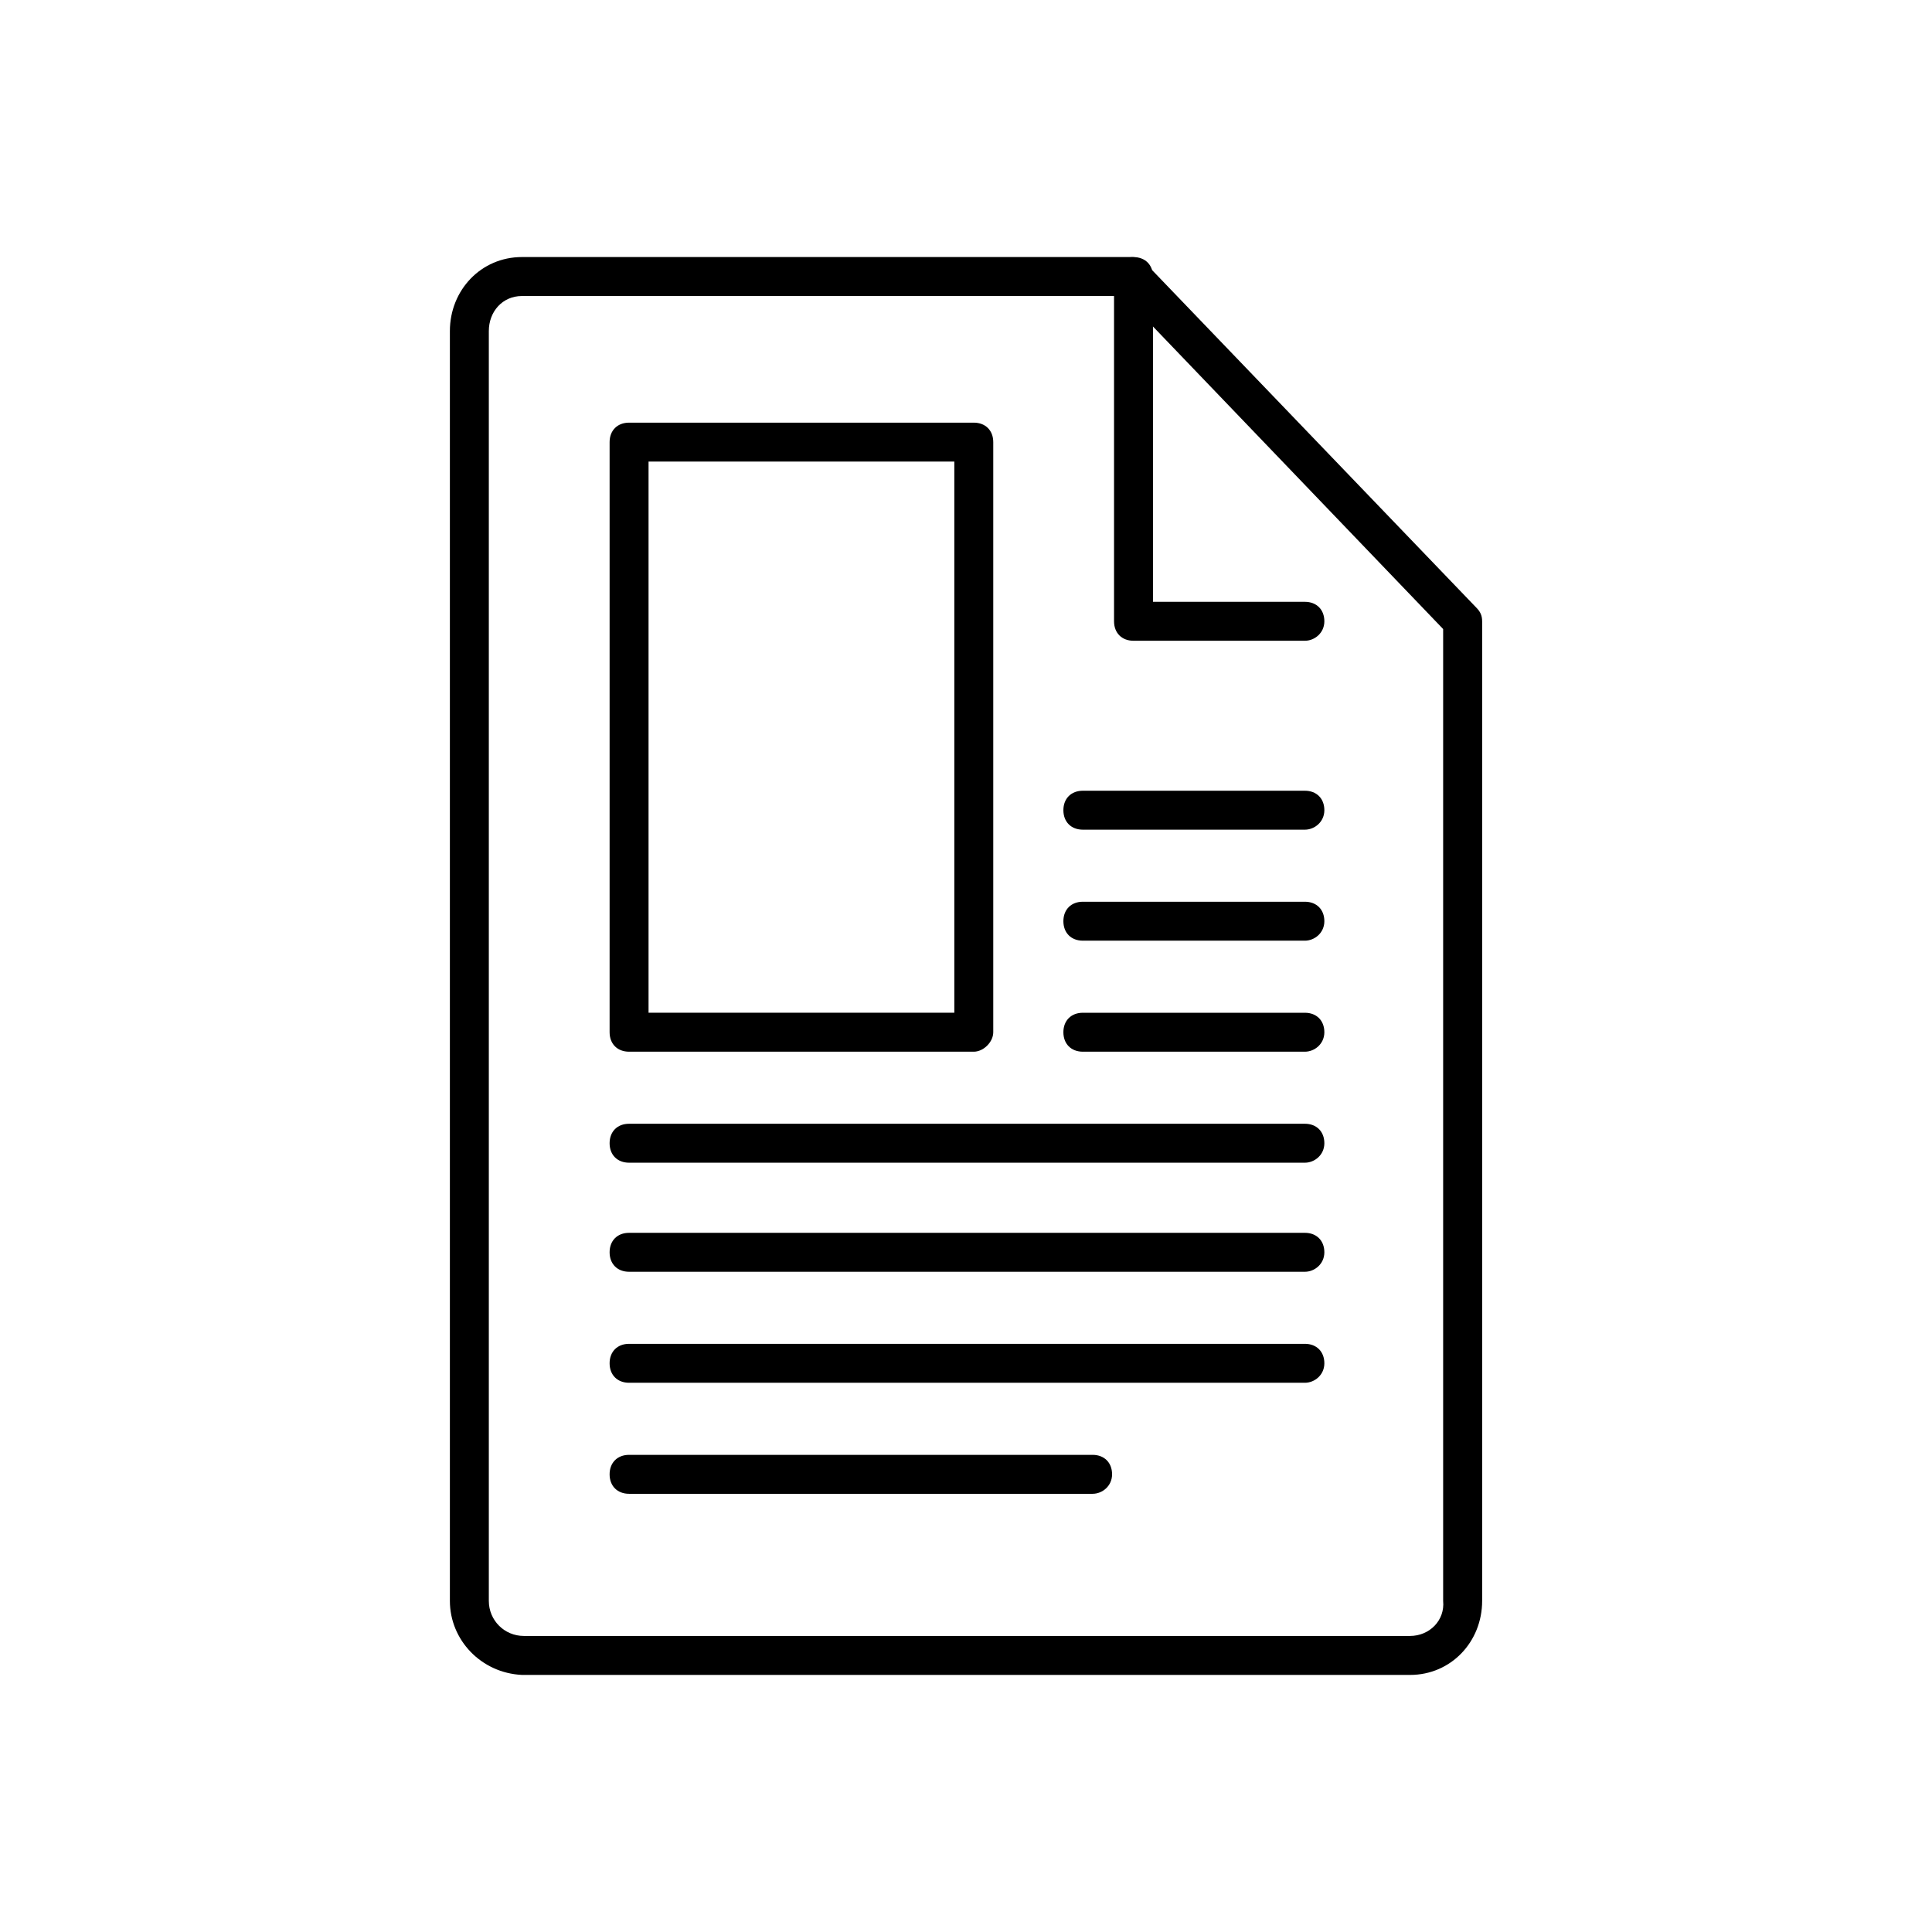
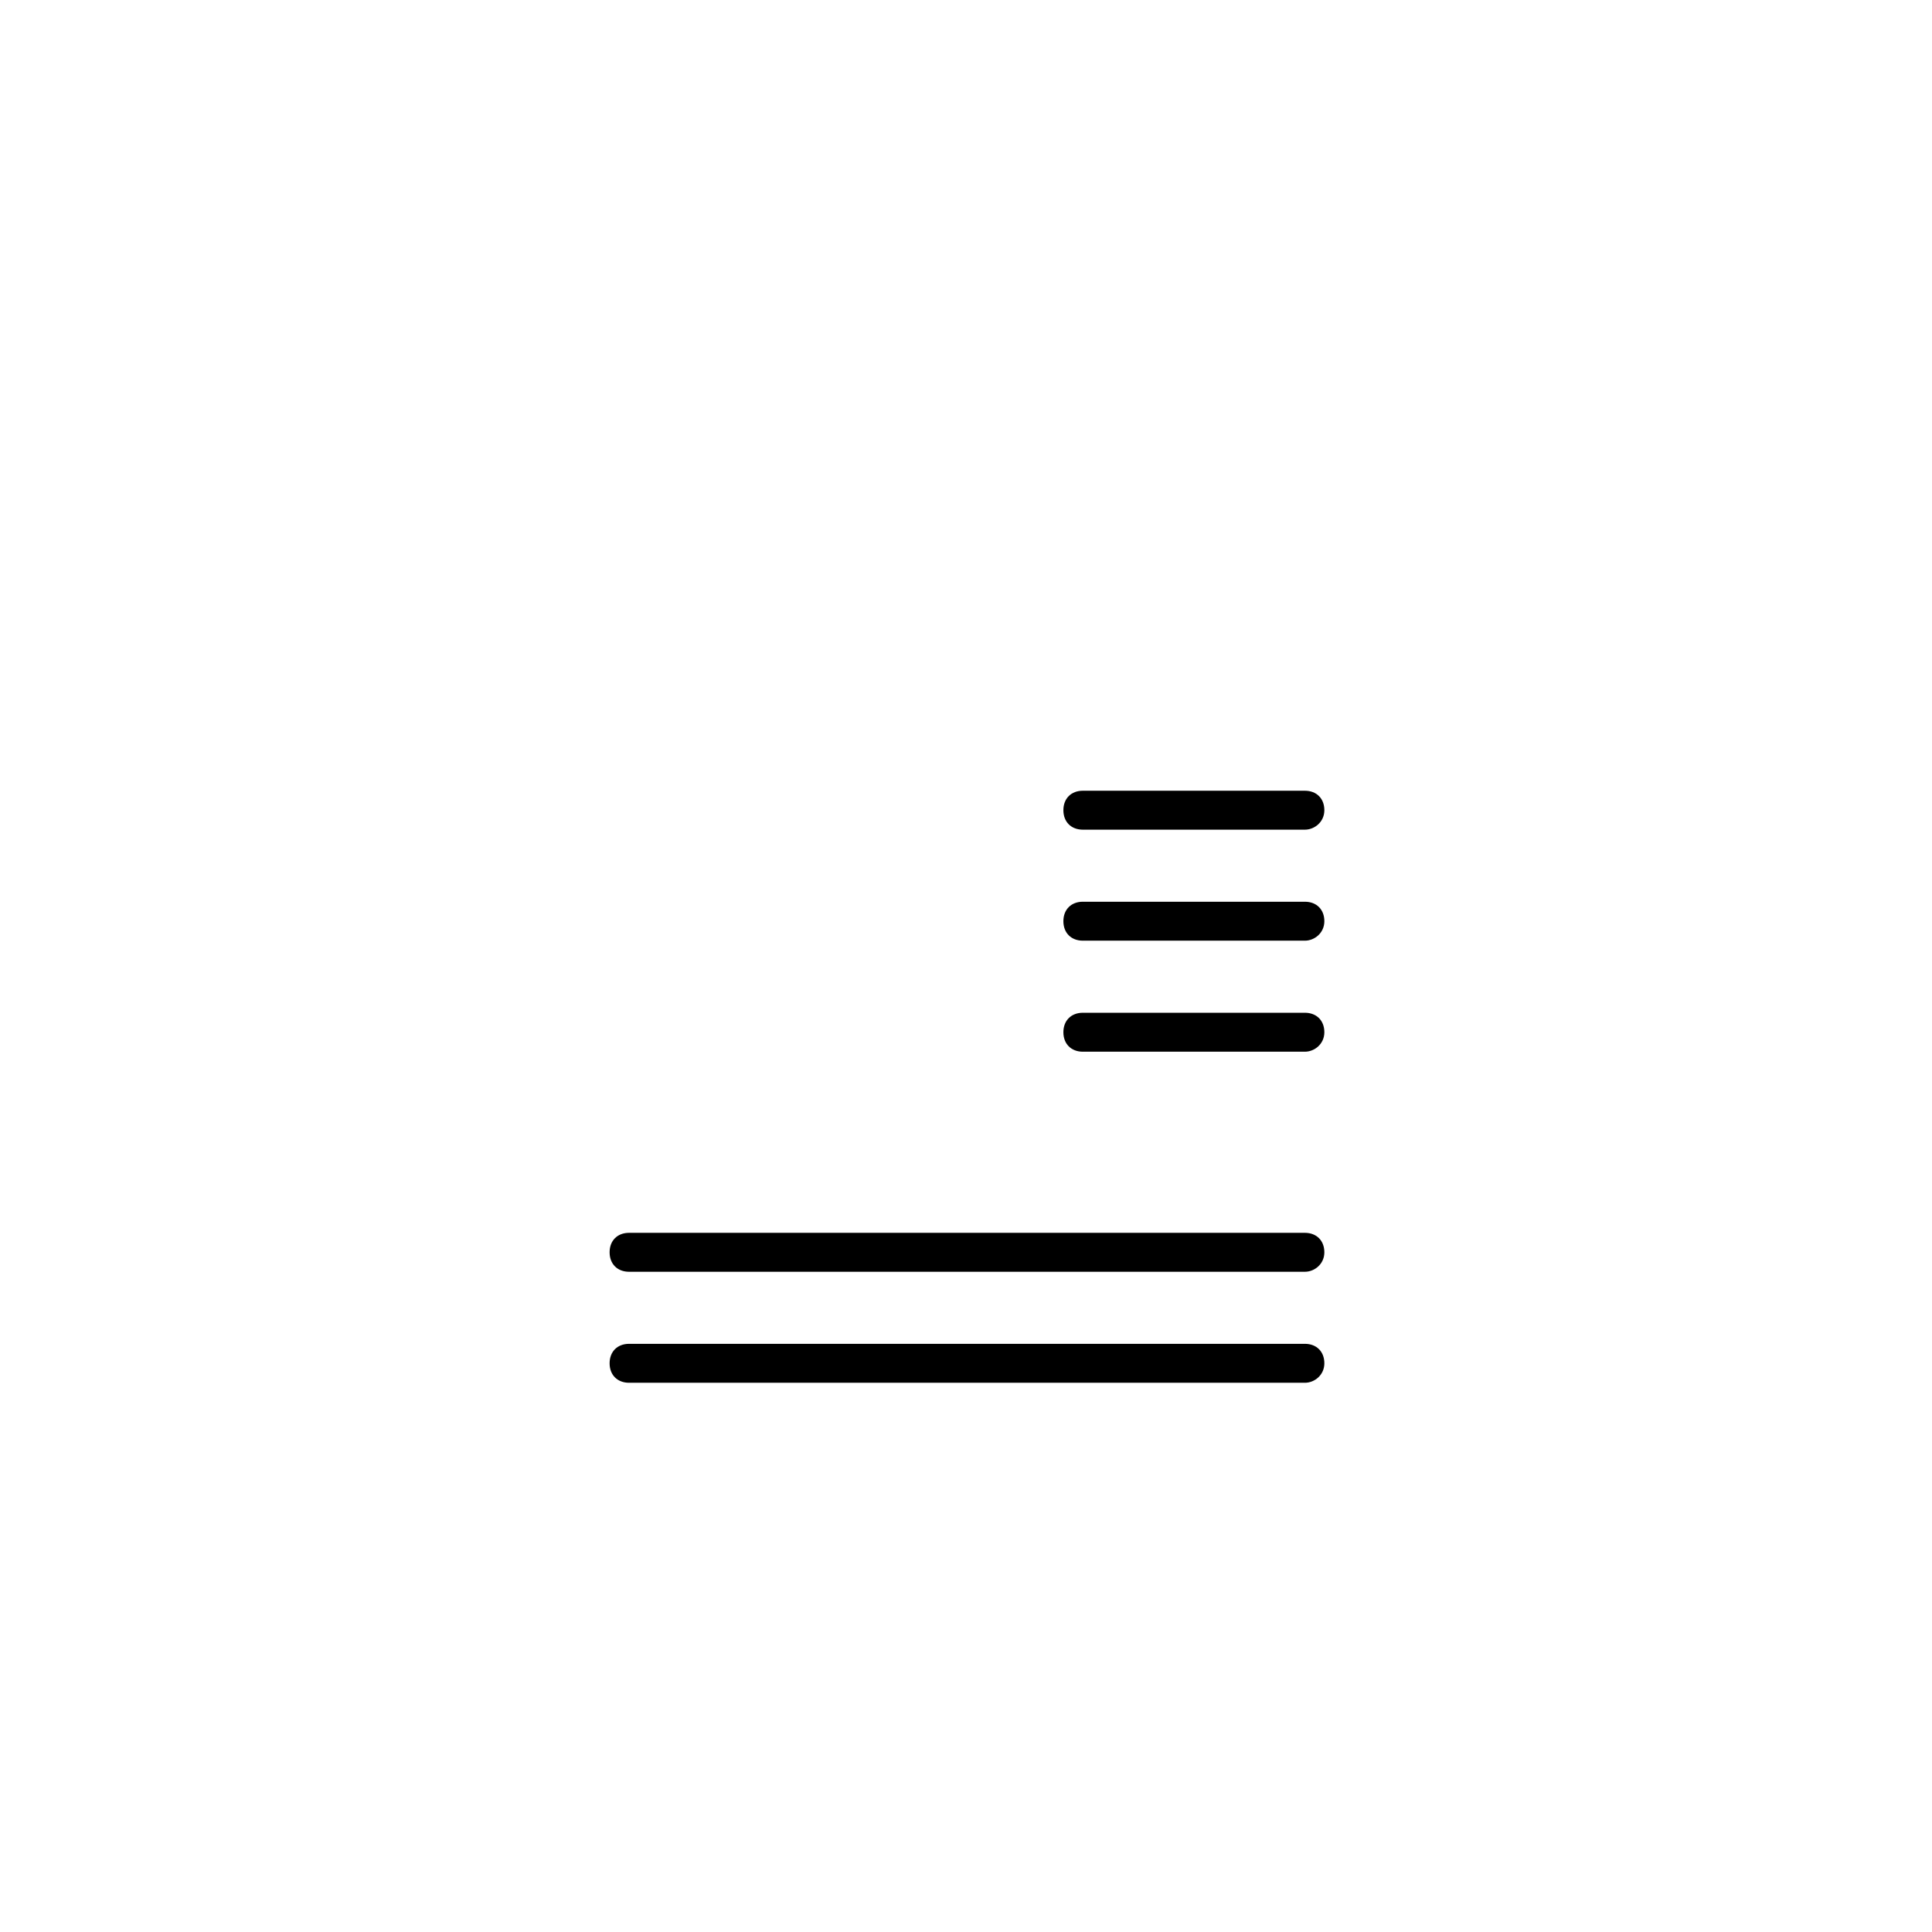
<svg xmlns="http://www.w3.org/2000/svg" version="1.1" width="64" height="64" viewBox="0 0 64 64">
  <title>icon-document</title>
-   <path d="M17.29 55.484c-1.355-0.065-2.387-1.161-2.387-2.452v-42.065c0-1.355 1.032-2.452 2.387-2.452h20.194c0.194 0 0.323 0.065 0.452 0.194l10.968 11.419c0.129 0.129 0.194 0.258 0.194 0.452v32.452c0 1.355-1.032 2.452-2.387 2.452h-29.419zM17.29 9.806c-0.645 0-1.097 0.516-1.097 1.161v42.065c0 0.645 0.516 1.161 1.161 1.161h29.355c0.645 0 1.161-0.516 1.097-1.161v-32.194l-10.581-11.032h-19.936z" />
-   <path d="M43.226 21.226h-5.677c-0.387 0-0.645-0.258-0.645-0.645v-11.419c0-0.387 0.258-0.645 0.645-0.645s0.645 0.258 0.645 0.645v10.774h5.032c0.387 0 0.645 0.258 0.645 0.645s-0.323 0.645-0.645 0.645z" />
  <path d="M43.226 45.806h-22.387c-0.387 0-0.645-0.258-0.645-0.645s0.258-0.645 0.645-0.645h22.387c0.387 0 0.645 0.258 0.645 0.645s-0.323 0.645-0.645 0.645z" />
-   <path d="M36.194 49.484h-15.355c-0.387 0-0.645-0.258-0.645-0.645s0.258-0.645 0.645-0.645h15.355c0.387 0 0.645 0.258 0.645 0.645s-0.323 0.645-0.645 0.645z" />
  <path d="M43.226 42.129h-22.387c-0.387 0-0.645-0.258-0.645-0.645s0.258-0.645 0.645-0.645h22.387c0.387 0 0.645 0.258 0.645 0.645s-0.323 0.645-0.645 0.645z" />
-   <path d="M43.226 38.516h-22.387c-0.387 0-0.645-0.258-0.645-0.645s0.258-0.645 0.645-0.645h22.387c0.387 0 0.645 0.258 0.645 0.645s-0.323 0.645-0.645 0.645z" />
  <path d="M43.226 34.839h-7.355c-0.387 0-0.645-0.258-0.645-0.645s0.258-0.645 0.645-0.645h7.355c0.387 0 0.645 0.258 0.645 0.645s-0.323 0.645-0.645 0.645z" />
  <path d="M43.226 31.161h-7.355c-0.387 0-0.645-0.258-0.645-0.645s0.258-0.645 0.645-0.645h7.355c0.387 0 0.645 0.258 0.645 0.645s-0.323 0.645-0.645 0.645z" />
  <path d="M43.226 27.484h-7.355c-0.387 0-0.645-0.258-0.645-0.645s0.258-0.645 0.645-0.645h7.355c0.387 0 0.645 0.258 0.645 0.645s-0.323 0.645-0.645 0.645z" />
-   <path d="M32.258 34.839h-11.419c-0.387 0-0.645-0.258-0.645-0.645v-19.548c0-0.387 0.258-0.645 0.645-0.645h11.419c0.387 0 0.645 0.258 0.645 0.645v19.548c0 0.323-0.323 0.645-0.645 0.645zM21.484 33.548h10.129v-18.258h-10.129v18.258z" />
</svg>